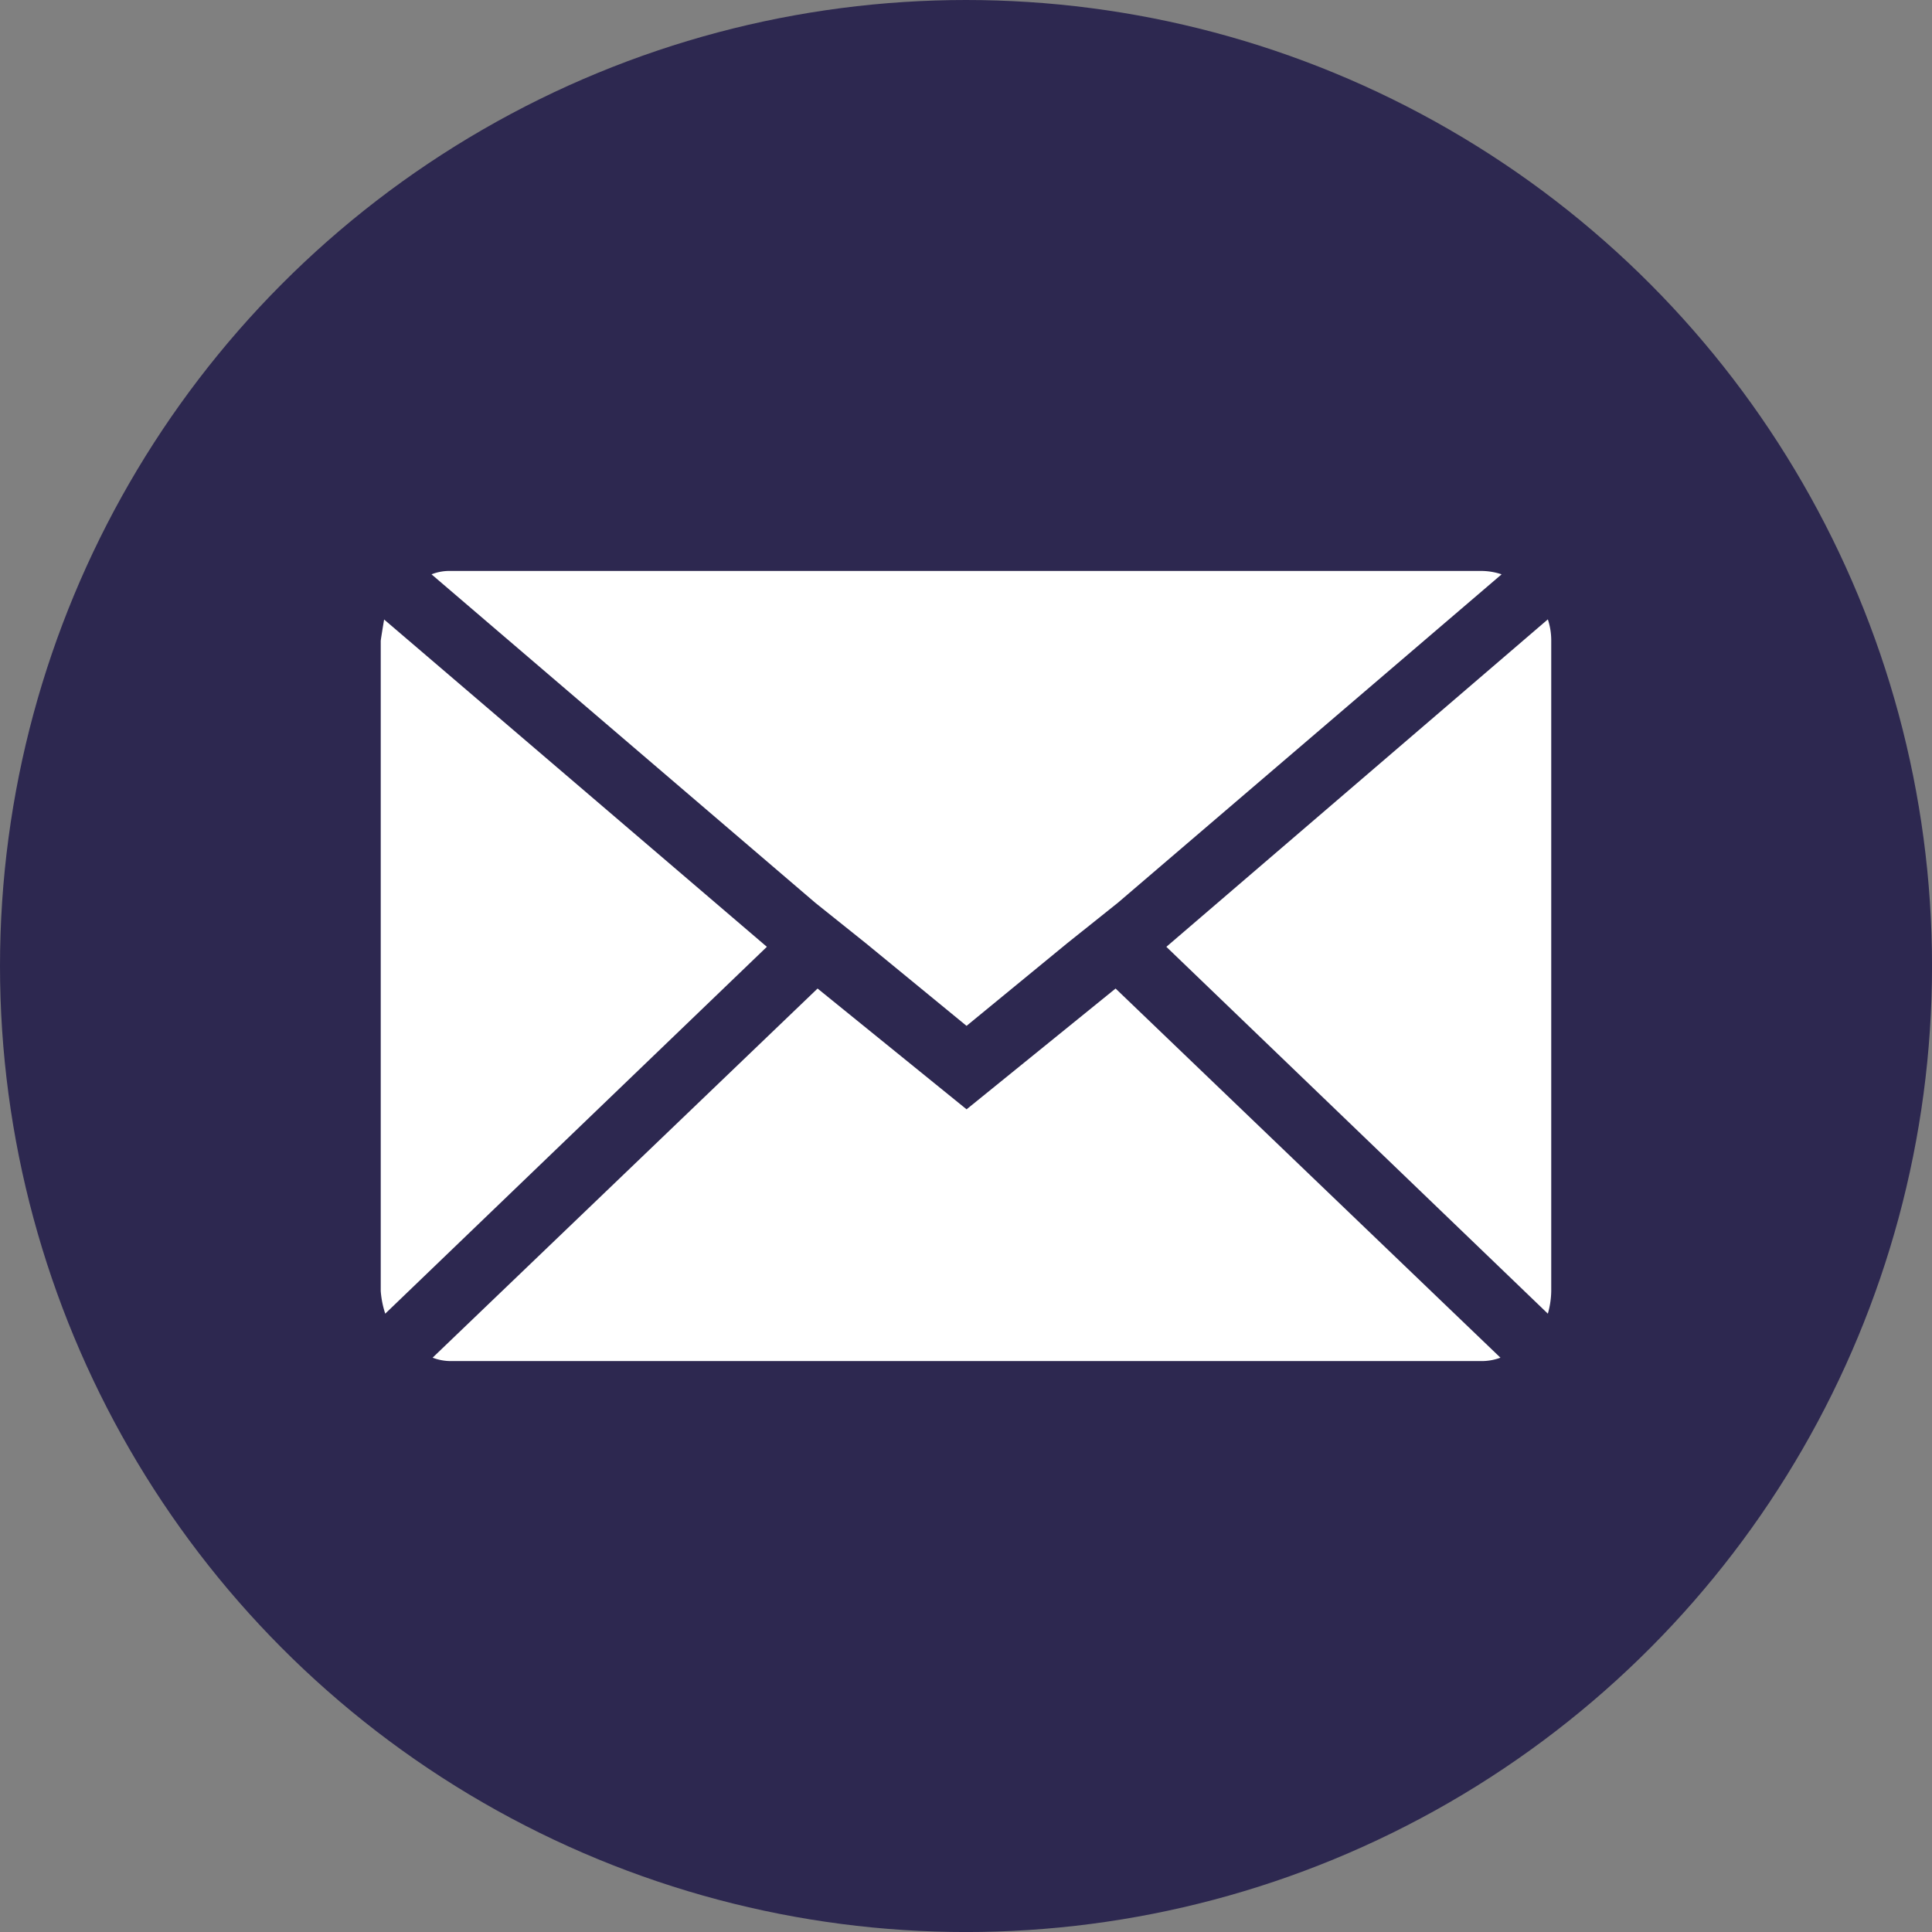
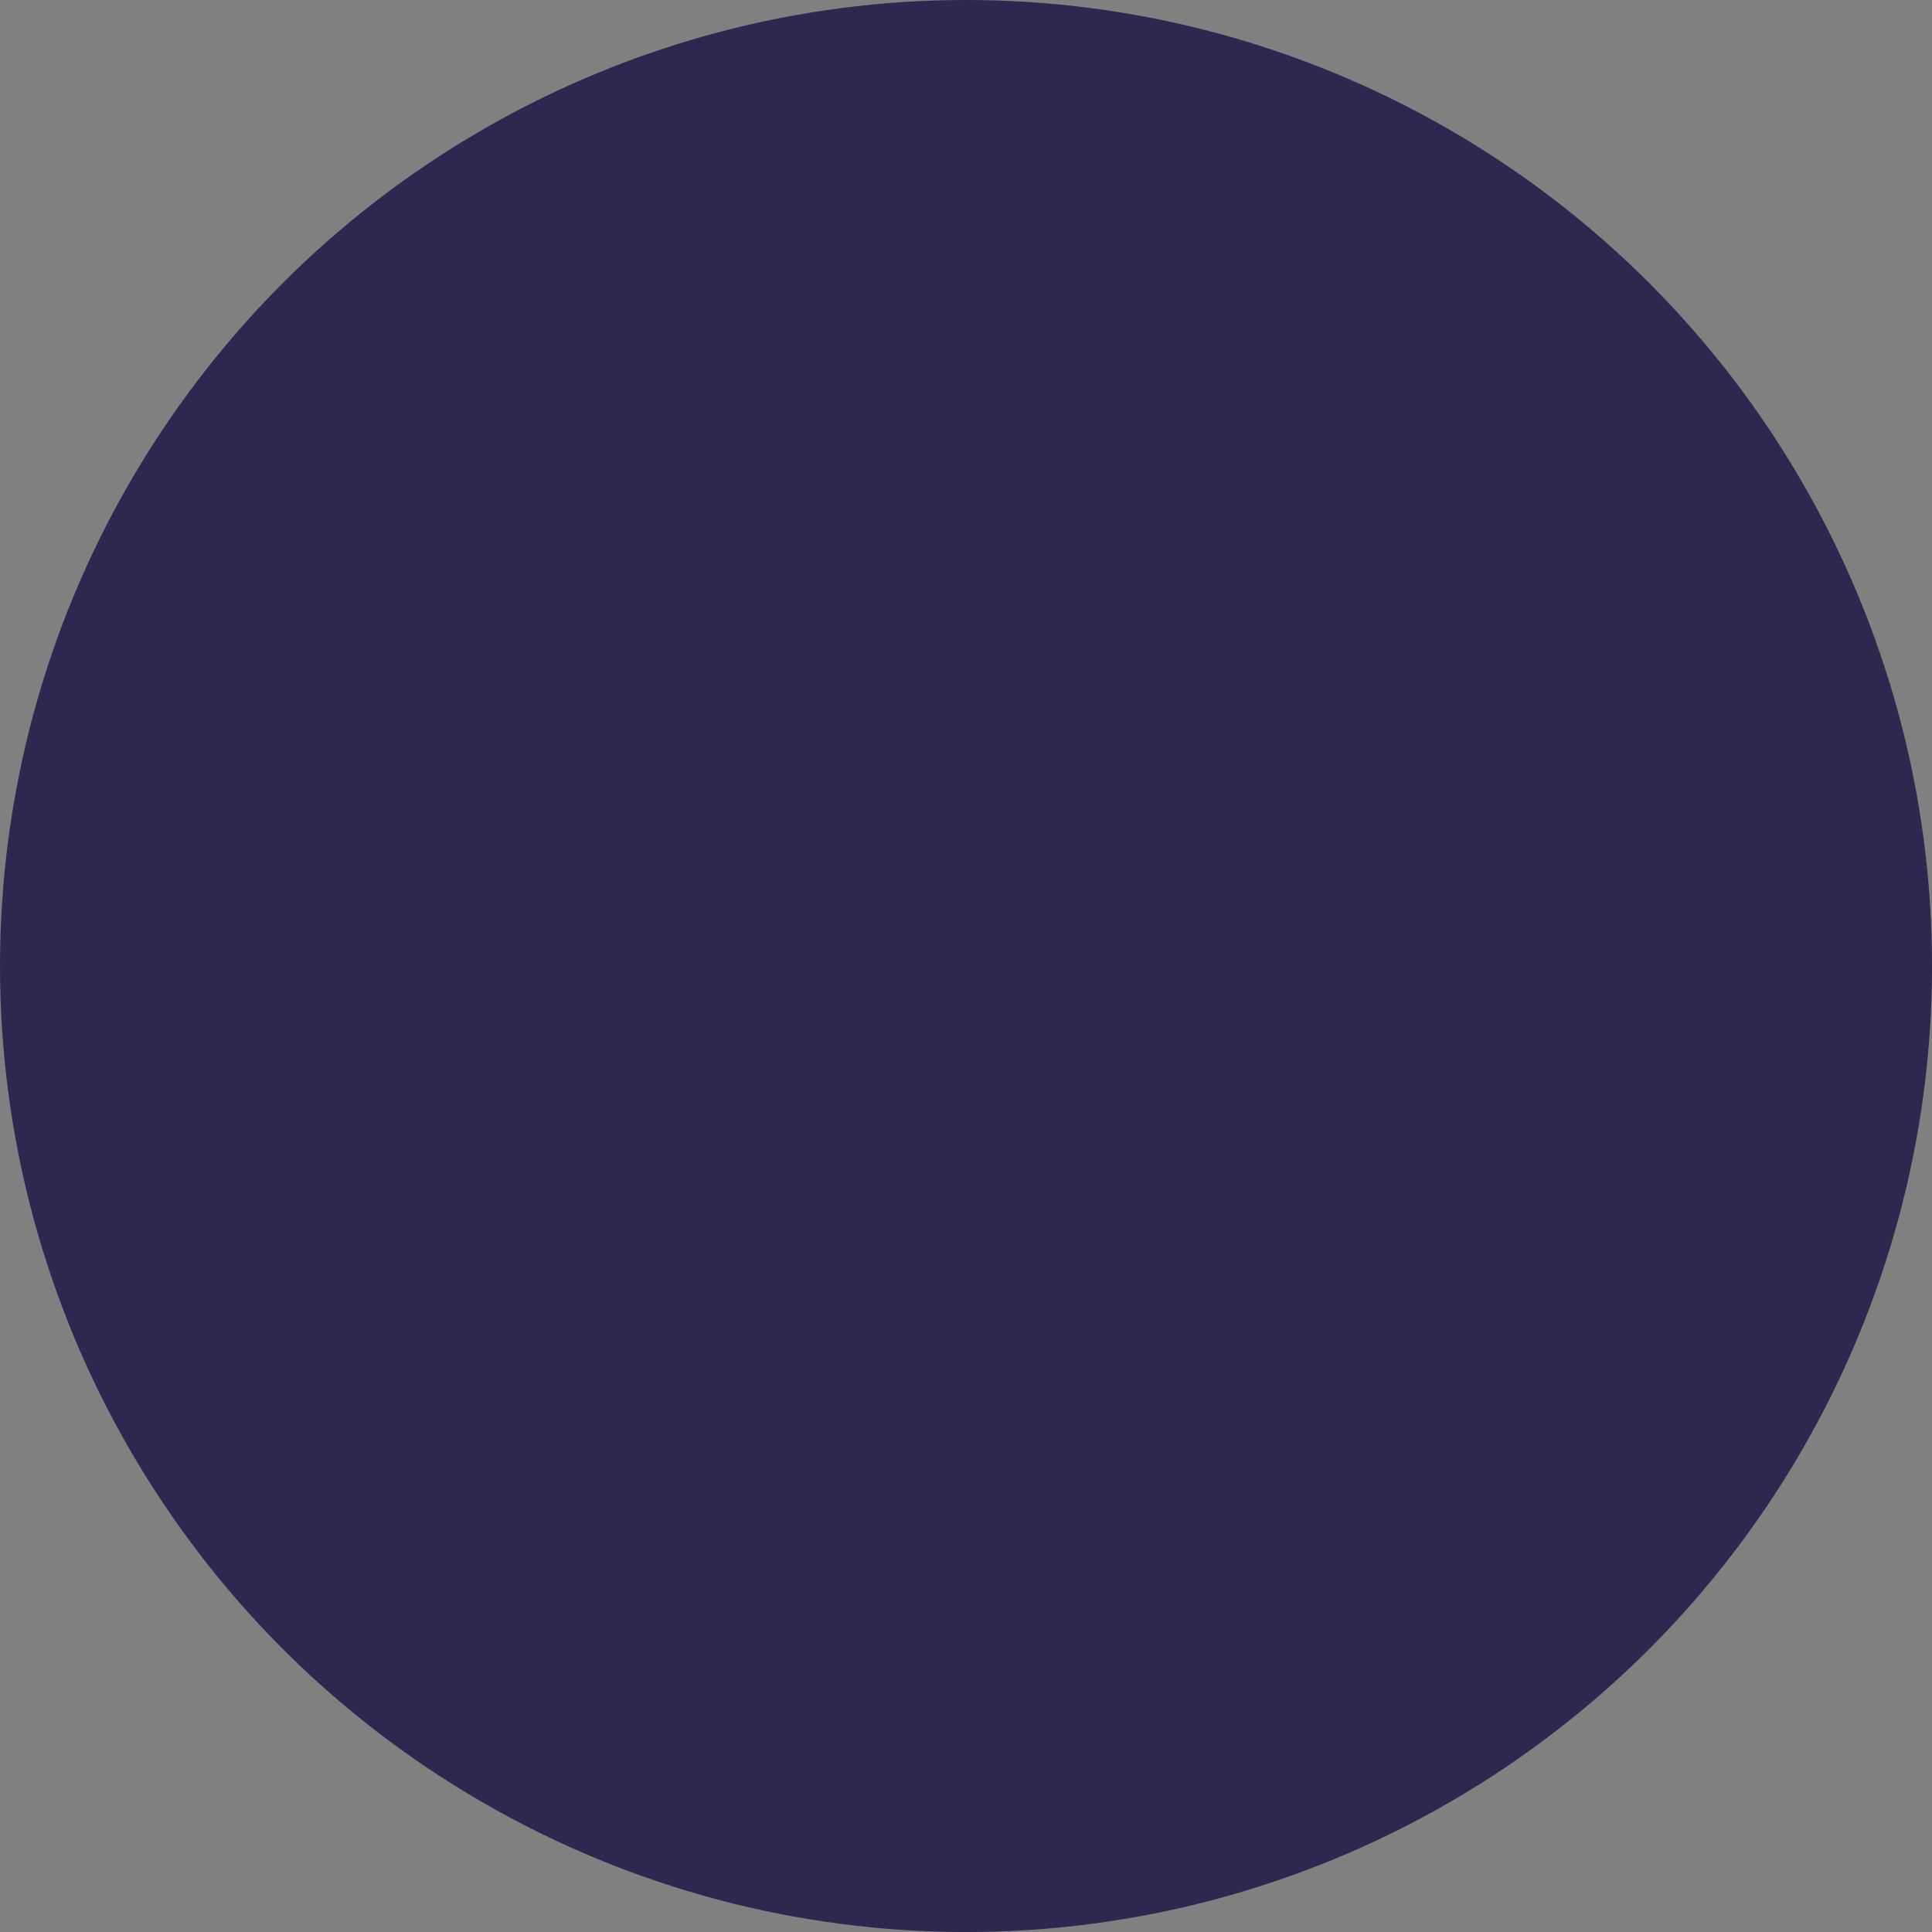
<svg xmlns="http://www.w3.org/2000/svg" width="65.115" height="65.115" viewBox="0 0 65.115 65.115">
  <rect x="0" y="0" width="65.115" height="65.115" fill="#808080" stroke="none" />
  <g id="icon-round-mail" transform="translate(-68.676 -3315.419)">
    <circle id="Ellipse_38" data-name="Ellipse 38" cx="32.558" cy="32.558" r="32.558" transform="translate(68.676 3315.419)" fill="#2d2850" />
-     <path id="Icon_zocial-email" data-name="Icon zocial-email" d="M.072,28.339V6.427q0-.038.114-.723l12.9,11.032L.224,29.1a3.224,3.224,0,0,1-.152-.761ZM1.784,4.182a1.639,1.639,0,0,1,.647-.114H37.164a2.154,2.154,0,0,1,.685.114L24.914,15.253,23.2,16.622,19.816,19.4,16.43,16.622l-1.712-1.37Zm.038,26.4,12.973-12.44,5.022,4.071,5.022-4.071L37.81,30.584a1.827,1.827,0,0,1-.647.114H2.431a1.723,1.723,0,0,1-.609-.114ZM26.55,16.736,39.408,5.7a2.271,2.271,0,0,1,.114.723V28.339a2.916,2.916,0,0,1-.114.761Z" transform="translate(81.436 3330.594)" fill="#fff" />
  </g>
</svg>